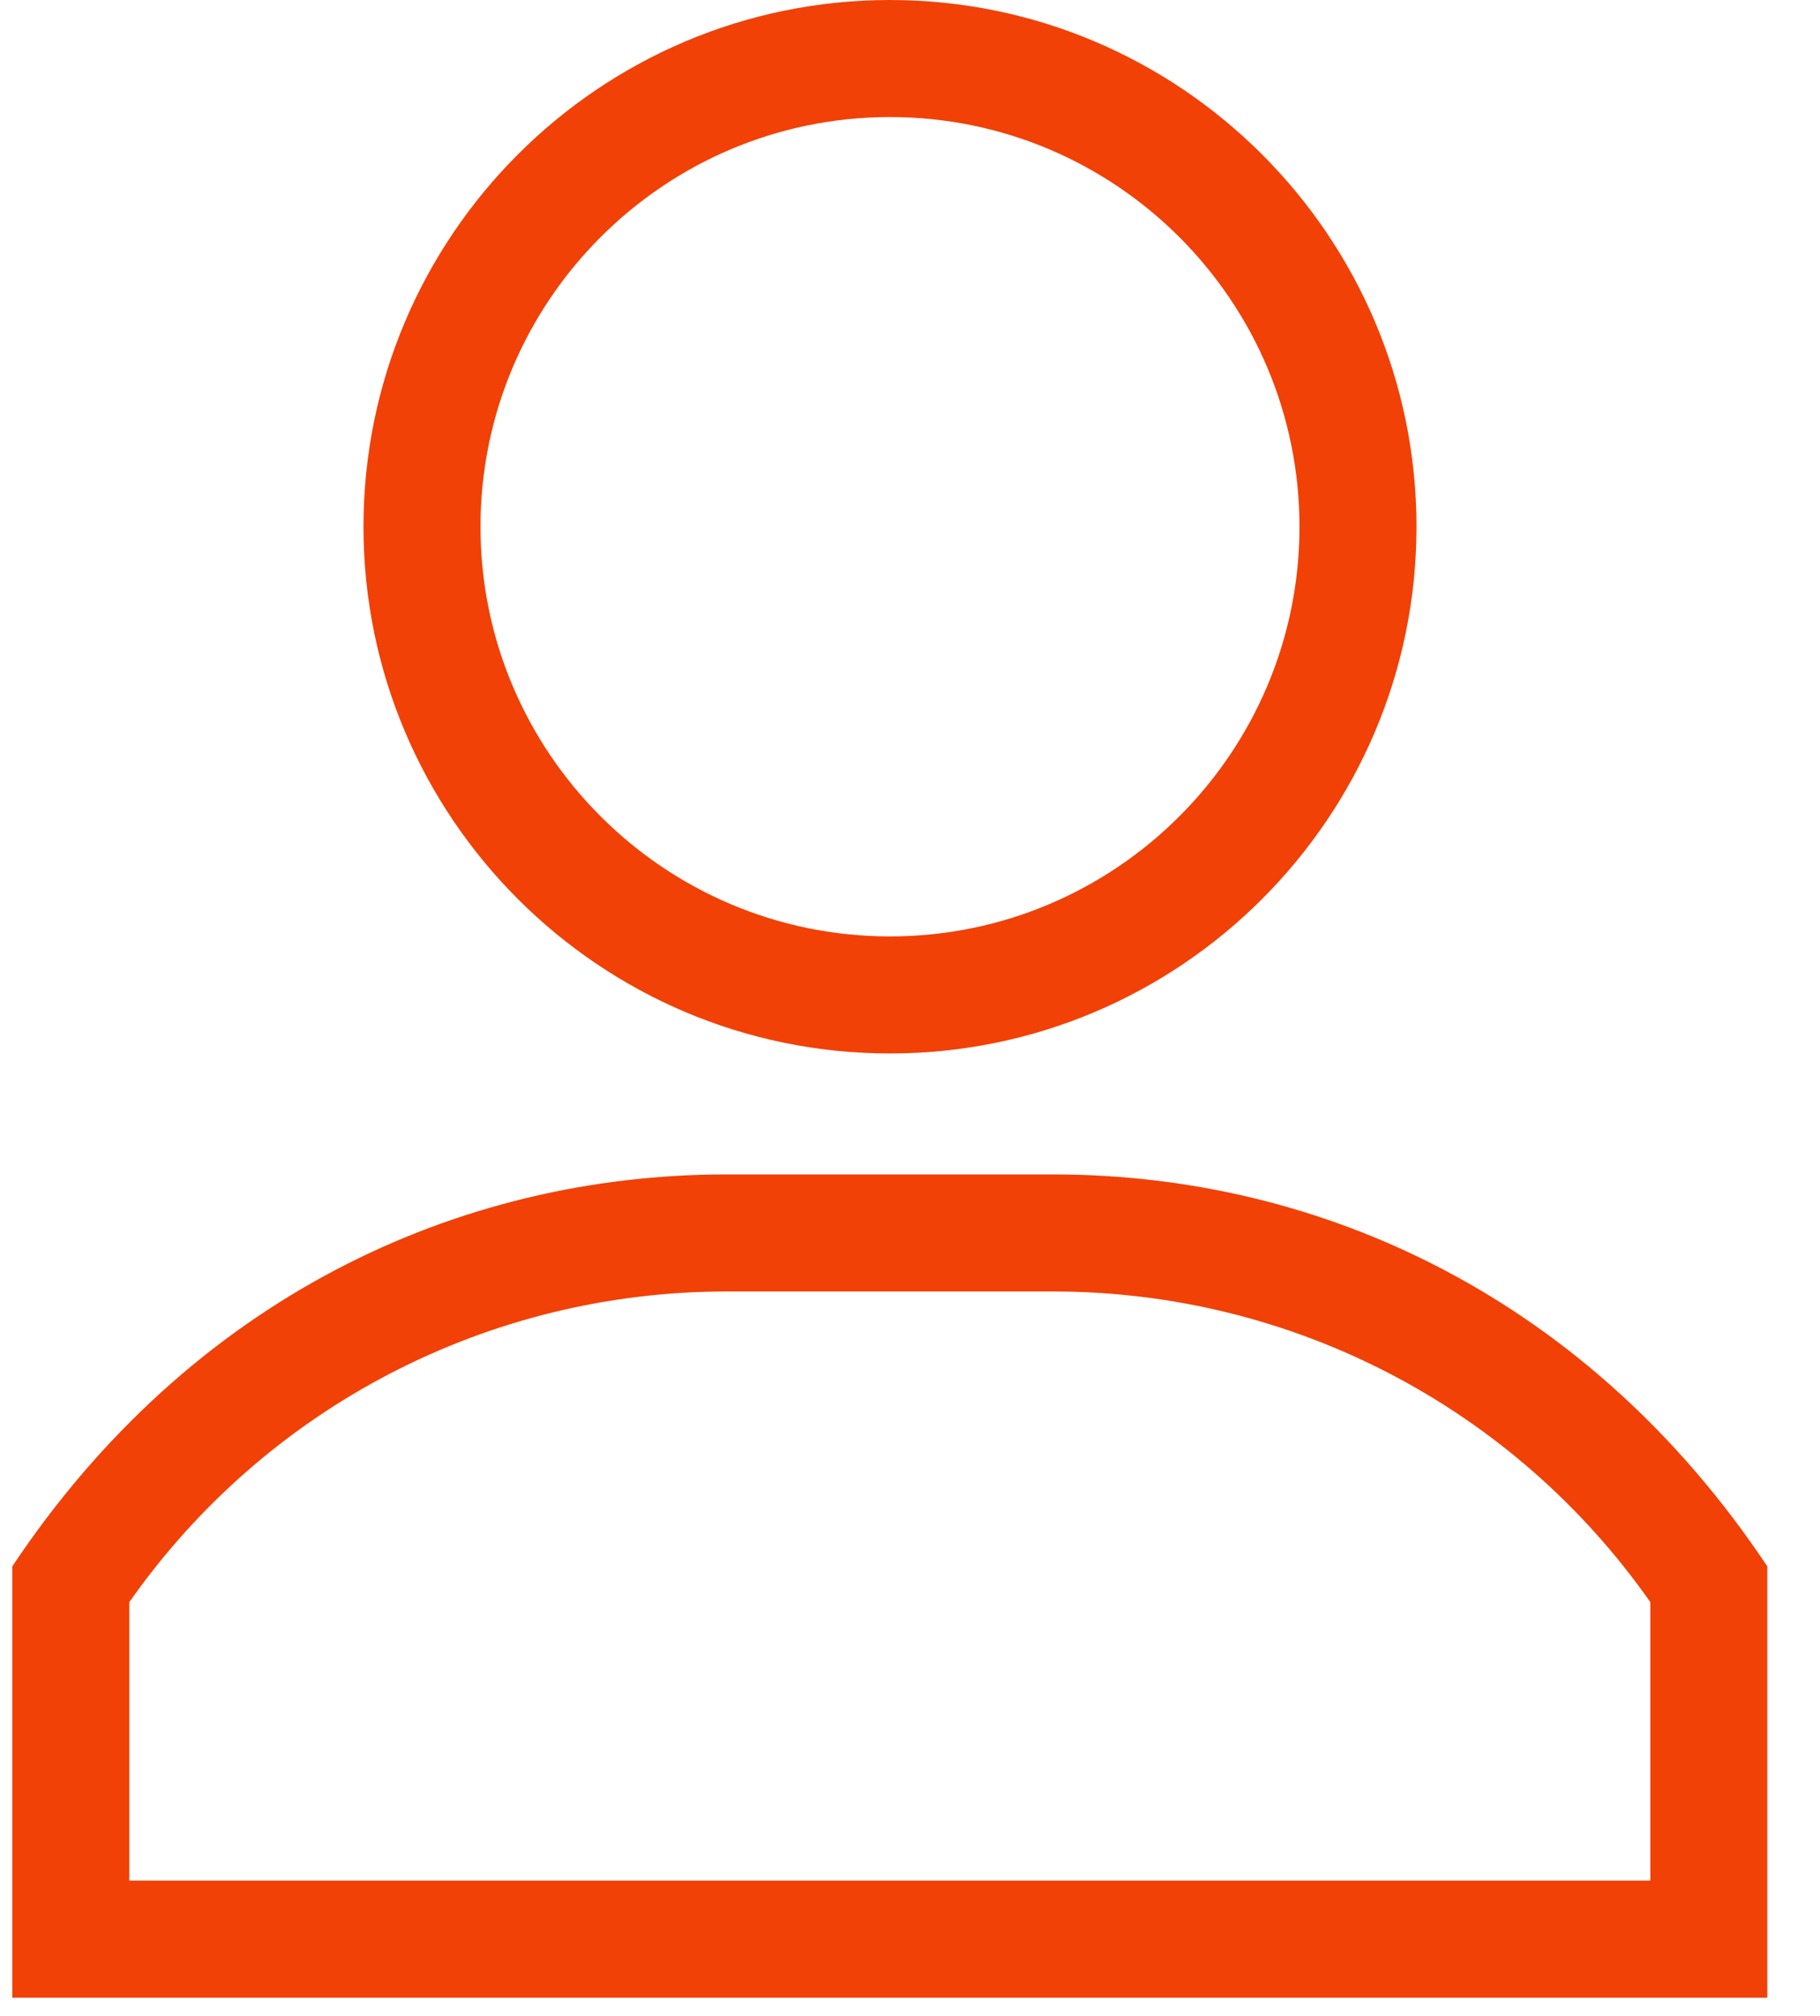
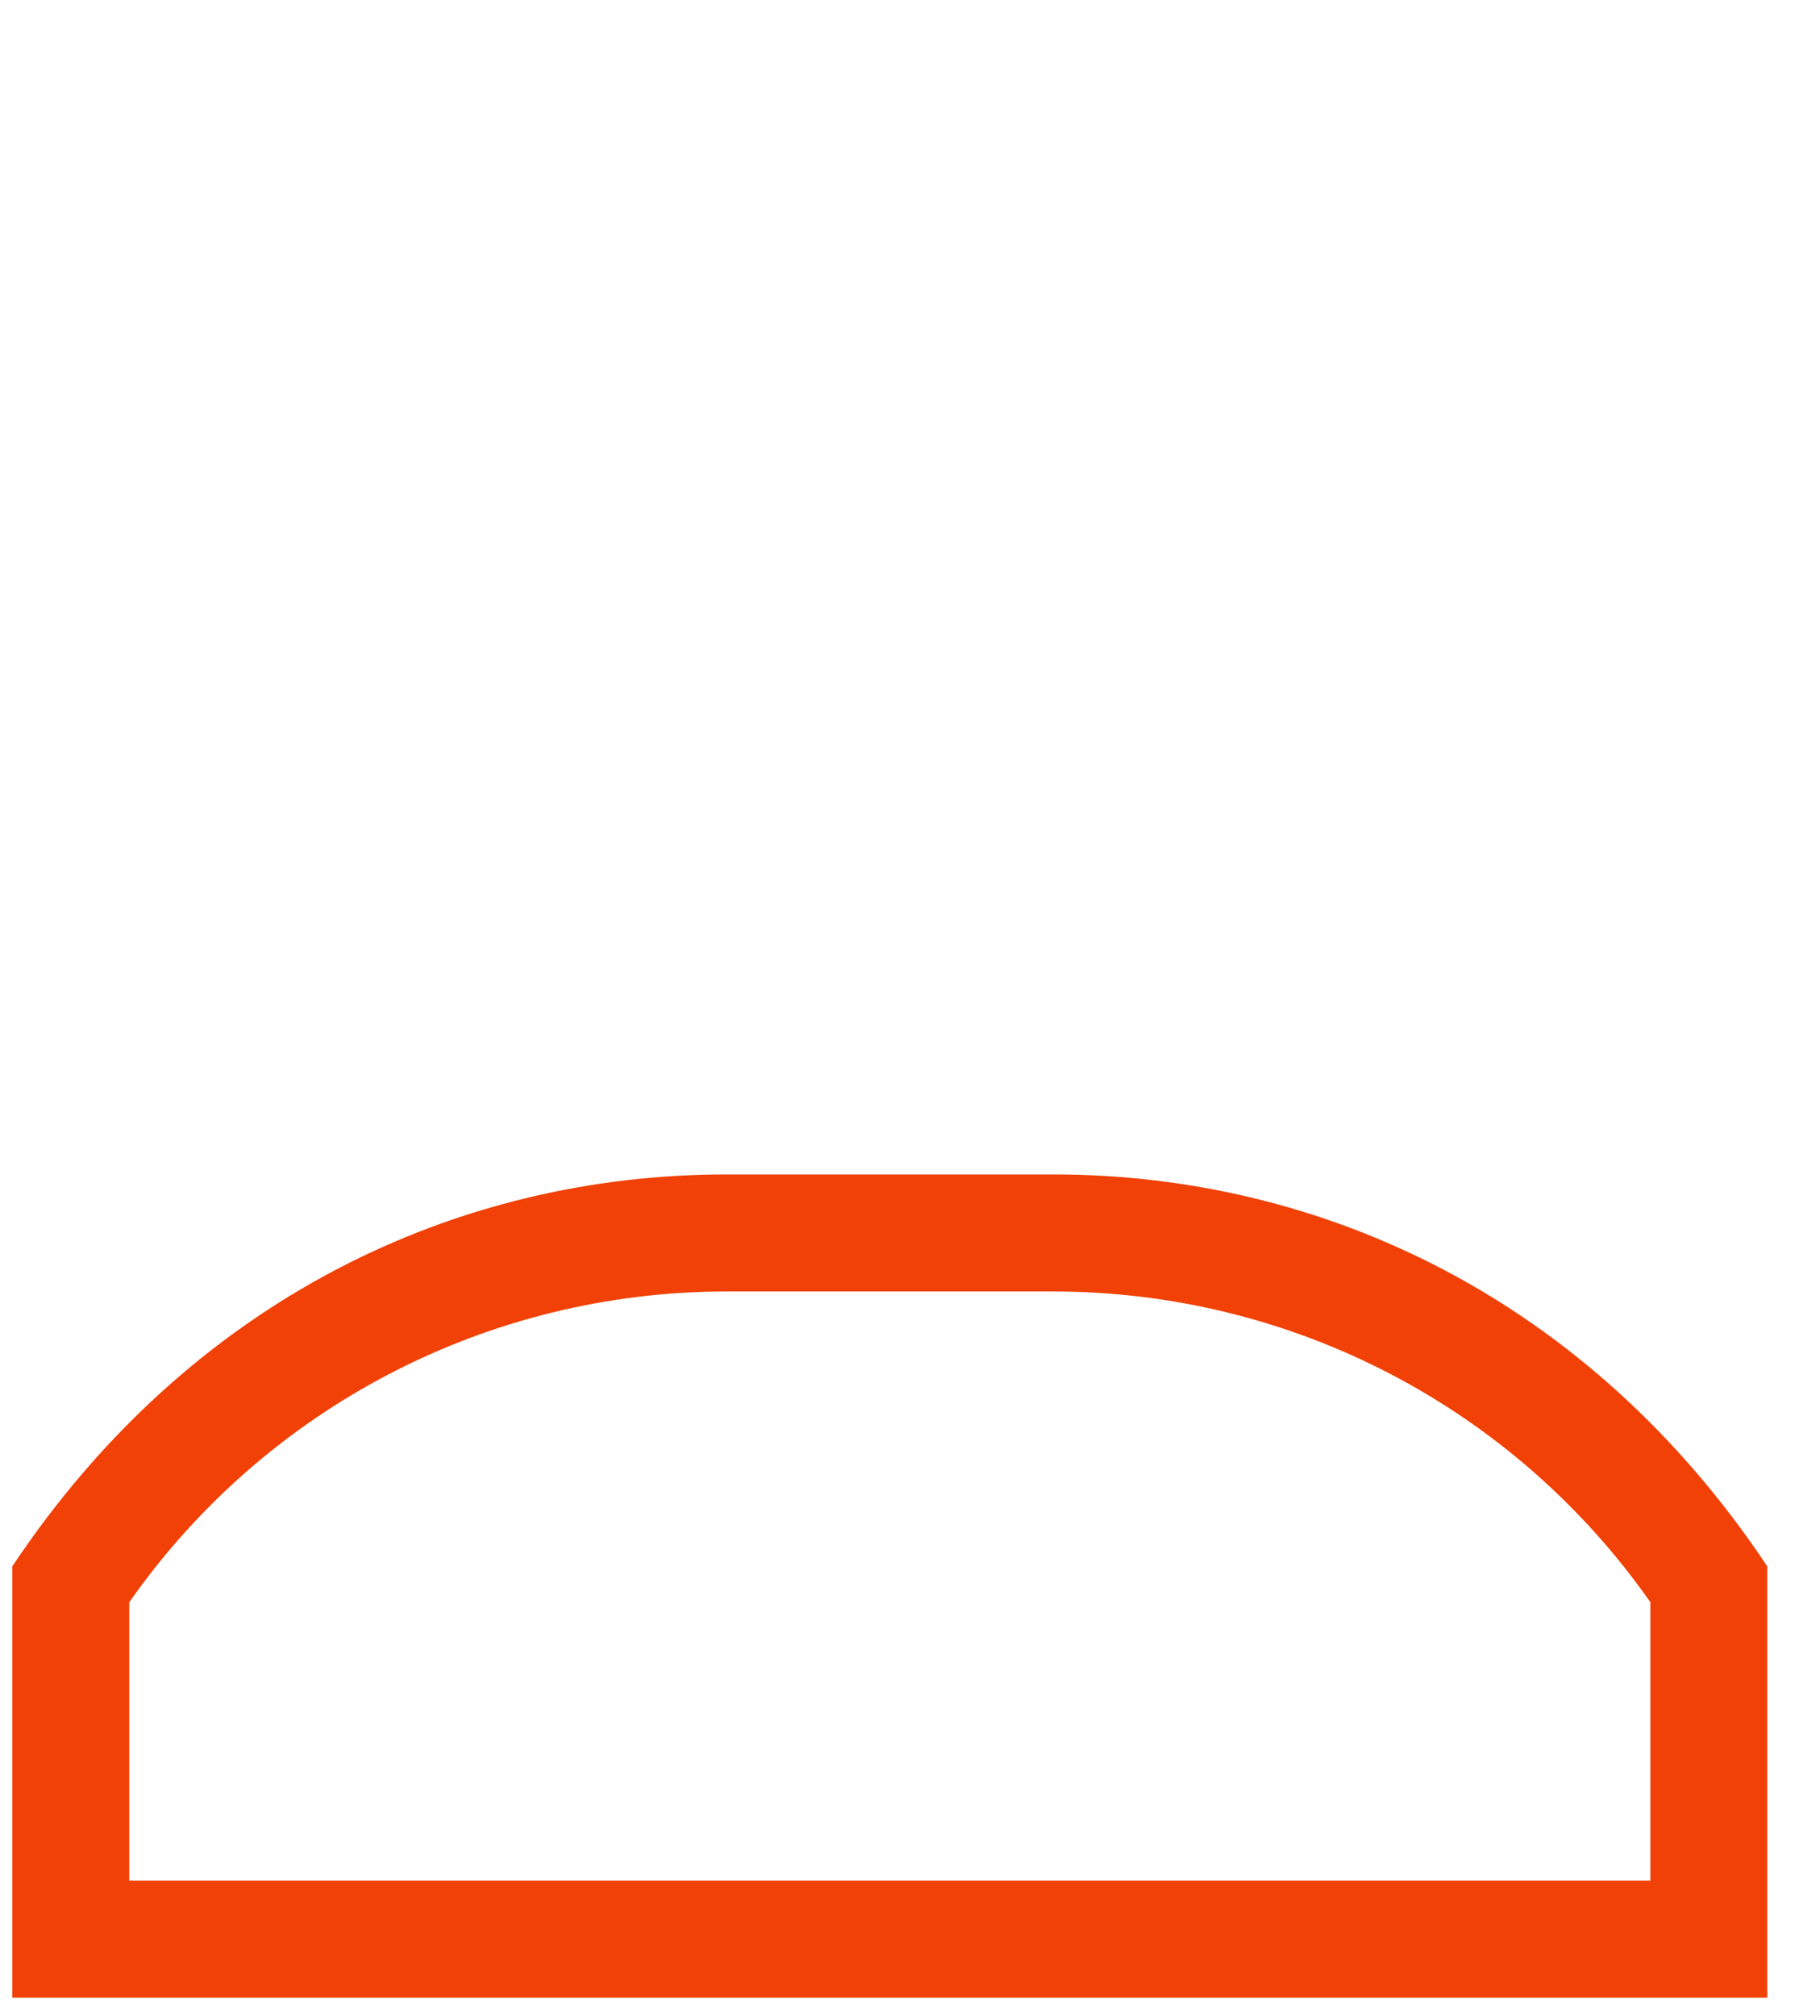
<svg xmlns="http://www.w3.org/2000/svg" width="28" height="31" viewBox="0 0 28 31" fill="none">
-   <path d="M13.692 0C9.225 0 5.592 3.634 5.592 8.1C5.592 12.566 9.225 16.2 13.692 16.2C18.158 16.2 21.792 12.566 21.792 8.1C21.792 3.634 18.158 0 13.692 0ZM13.692 14.4C10.218 14.4 7.392 11.574 7.392 8.1C7.392 4.626 10.218 1.8 13.692 1.8C17.166 1.8 19.992 4.626 19.992 8.1C19.992 11.574 17.166 14.4 13.692 14.4Z" fill="#F14106" />
  <path d="M16.199 18.06H11.179C7.027 18.06 2.93 19.977 0.189 24.087V30.72H27.189V24.087C24.453 19.983 20.357 18.06 16.199 18.06ZM25.39 28.92H25.39H1.989V24.638C4.091 21.641 7.507 19.86 11.18 19.86H16.2C19.872 19.86 23.288 21.641 25.39 24.638V28.92Z" fill="#F14106" />
</svg>